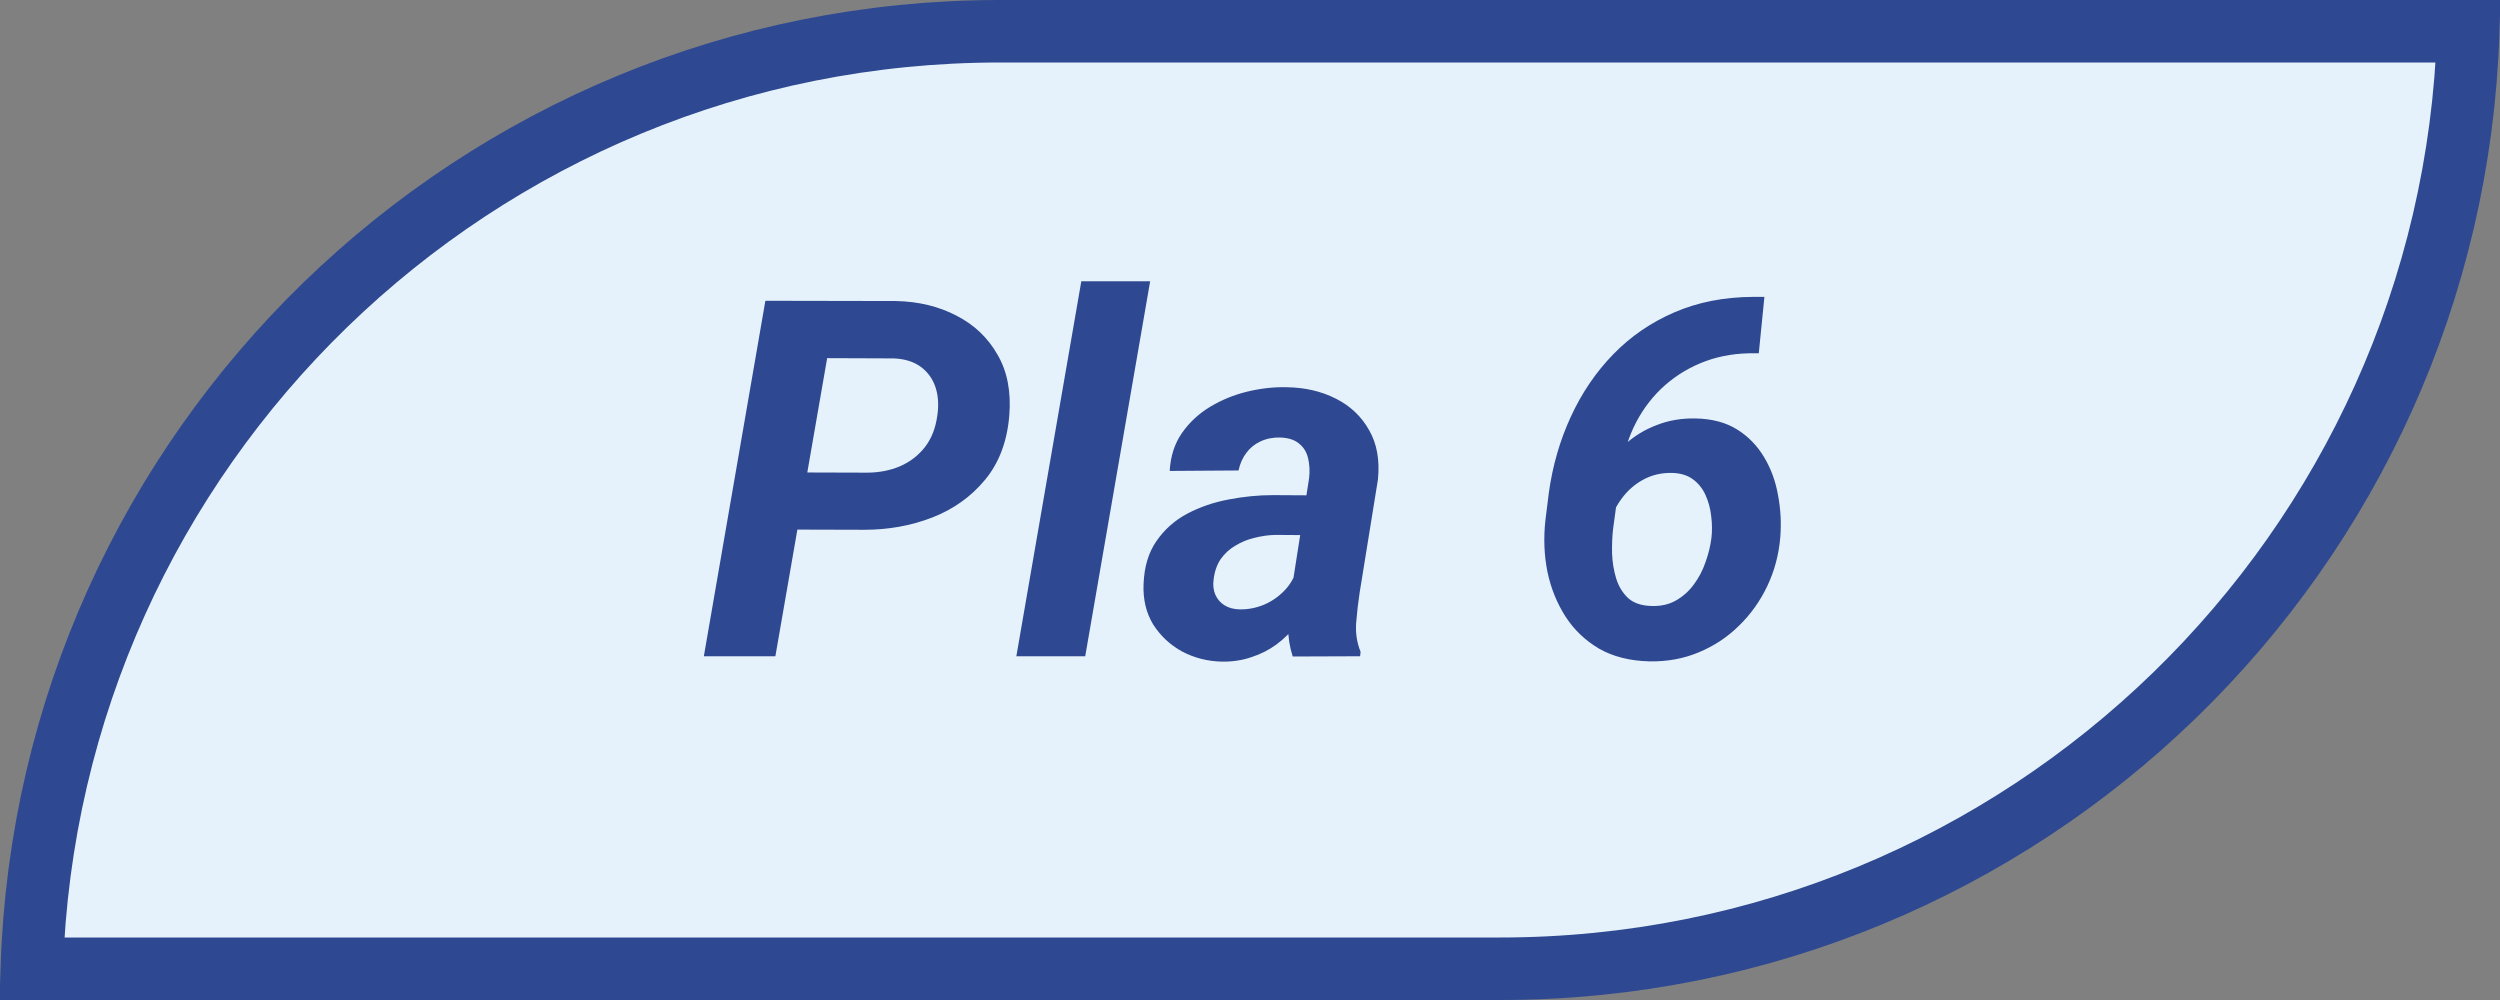
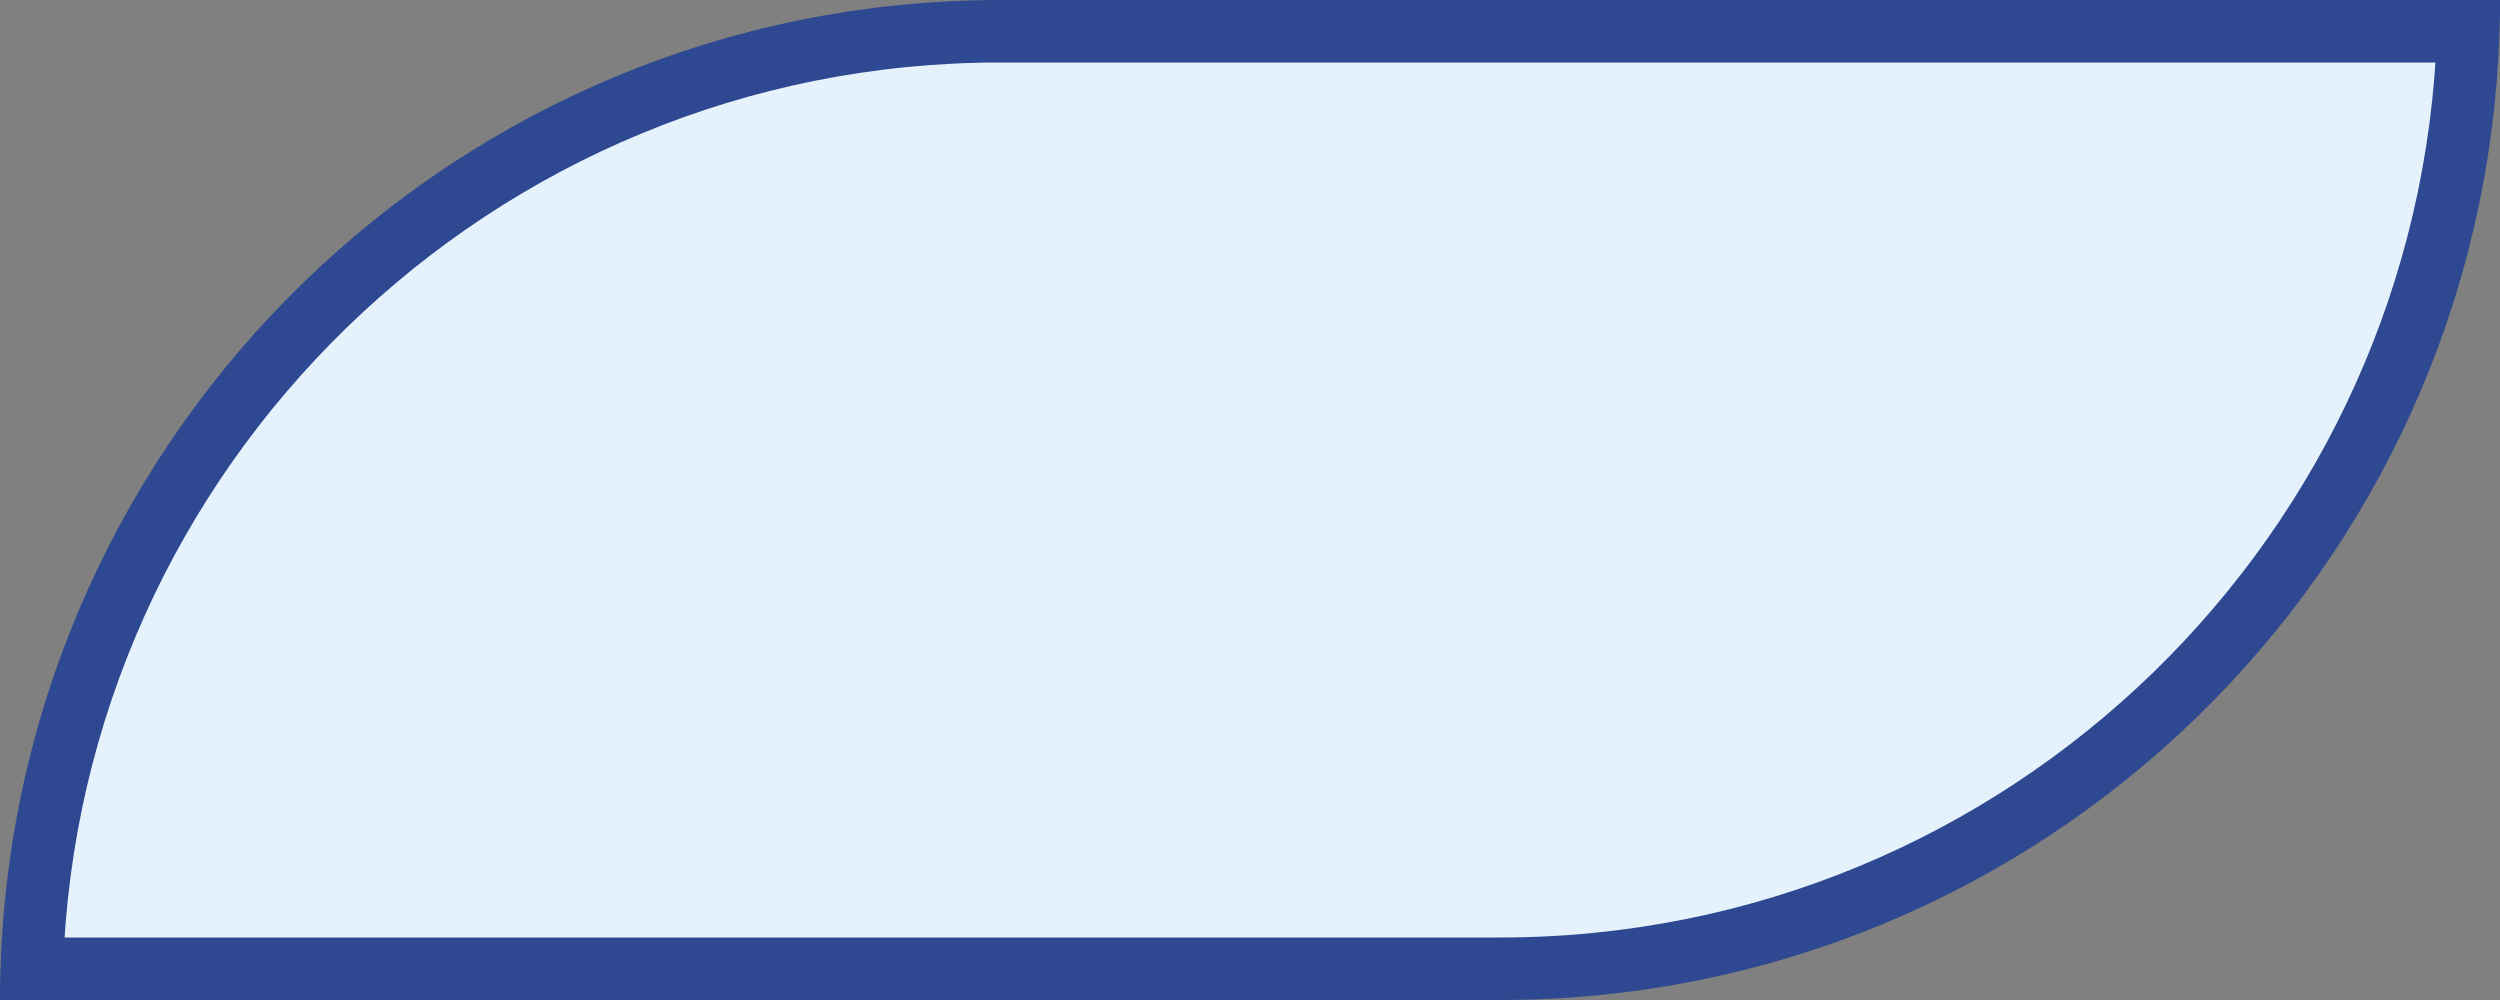
<svg xmlns="http://www.w3.org/2000/svg" width="80" height="32" viewBox="0 0 80 32" fill="none">
  <rect x="0" y="0" width="80" height="32" fill="#808080" stroke="none" />
  <path d="M32 1H78.984C78.456 17.658 64.786 31 48 31H1.016C1.544 14.342 15.214 1 32 1Z" fill="#E5F2FB" stroke="#2E4991" stroke-width="2" />
-   <path d="M27.656 16.953L24.711 16.945L25.031 15.117L27.734 15.125C28.12 15.125 28.474 15.057 28.797 14.922C29.12 14.781 29.385 14.578 29.594 14.312C29.802 14.047 29.935 13.713 29.992 13.312C30.044 12.974 30.026 12.669 29.938 12.398C29.849 12.128 29.693 11.909 29.469 11.742C29.245 11.575 28.956 11.484 28.602 11.469L26.469 11.461L24.812 21H22.523L24.492 9.625L28.672 9.633C29.396 9.648 30.042 9.805 30.609 10.102C31.177 10.393 31.615 10.81 31.922 11.352C32.234 11.888 32.359 12.537 32.297 13.297C32.229 14.125 31.971 14.81 31.523 15.352C31.076 15.893 30.51 16.297 29.828 16.562C29.151 16.823 28.427 16.953 27.656 16.953ZM36.805 9L34.727 21H32.523L34.602 9H36.805ZM41.297 19.094L41.891 15.305C41.917 15.075 41.906 14.862 41.859 14.664C41.812 14.466 41.716 14.31 41.57 14.195C41.43 14.075 41.229 14.01 40.969 14C40.734 13.995 40.523 14.037 40.336 14.125C40.154 14.208 40.003 14.331 39.883 14.492C39.763 14.648 39.68 14.836 39.633 15.055L37.43 15.07C37.456 14.602 37.586 14.198 37.82 13.859C38.06 13.516 38.362 13.234 38.727 13.016C39.091 12.797 39.487 12.635 39.914 12.531C40.346 12.427 40.768 12.38 41.18 12.391C41.768 12.401 42.292 12.523 42.75 12.758C43.214 12.992 43.568 13.328 43.812 13.766C44.062 14.198 44.156 14.724 44.094 15.344L43.508 18.969C43.461 19.271 43.425 19.588 43.398 19.922C43.372 20.25 43.419 20.562 43.539 20.859L43.523 21L41.367 21.008C41.268 20.701 41.219 20.385 41.219 20.062C41.224 19.734 41.25 19.412 41.297 19.094ZM42.141 15.852L41.93 17.125L40.812 17.117C40.589 17.122 40.365 17.154 40.141 17.211C39.922 17.263 39.719 17.346 39.531 17.461C39.344 17.57 39.188 17.713 39.062 17.891C38.943 18.068 38.867 18.284 38.836 18.539C38.81 18.721 38.828 18.885 38.891 19.031C38.953 19.172 39.05 19.284 39.18 19.367C39.315 19.451 39.477 19.495 39.664 19.5C39.93 19.505 40.19 19.456 40.445 19.352C40.7 19.242 40.922 19.088 41.109 18.891C41.297 18.693 41.427 18.463 41.5 18.203L41.969 19.18C41.844 19.471 41.685 19.74 41.492 19.984C41.305 20.229 41.089 20.443 40.844 20.625C40.599 20.802 40.331 20.938 40.039 21.031C39.747 21.13 39.435 21.177 39.102 21.172C38.638 21.162 38.211 21.052 37.82 20.844C37.435 20.63 37.128 20.341 36.898 19.977C36.675 19.607 36.573 19.177 36.594 18.688C36.615 18.135 36.753 17.677 37.008 17.312C37.263 16.943 37.591 16.651 37.992 16.438C38.398 16.224 38.839 16.073 39.312 15.984C39.792 15.891 40.266 15.844 40.734 15.844L42.141 15.852ZM56.094 9.5H56.461L56.281 11.305H56.18C55.602 11.294 55.07 11.378 54.586 11.555C54.102 11.732 53.669 11.987 53.289 12.32C52.914 12.648 52.604 13.044 52.359 13.508C52.12 13.966 51.958 14.477 51.875 15.039L51.617 16.938C51.591 17.172 51.581 17.43 51.586 17.711C51.596 17.992 51.641 18.26 51.719 18.516C51.797 18.766 51.925 18.974 52.102 19.141C52.284 19.302 52.534 19.385 52.852 19.391C53.143 19.401 53.401 19.344 53.625 19.219C53.854 19.088 54.047 18.917 54.203 18.703C54.365 18.484 54.49 18.245 54.578 17.984C54.672 17.724 54.734 17.466 54.766 17.211C54.792 16.987 54.789 16.755 54.758 16.516C54.732 16.276 54.672 16.052 54.578 15.844C54.484 15.635 54.349 15.466 54.172 15.336C53.995 15.206 53.768 15.138 53.492 15.133C53.159 15.128 52.854 15.2 52.578 15.352C52.302 15.503 52.07 15.708 51.883 15.969C51.695 16.224 51.565 16.51 51.492 16.828L50.875 16.391C50.932 15.958 51.057 15.56 51.25 15.195C51.443 14.825 51.688 14.505 51.984 14.234C52.286 13.958 52.63 13.747 53.016 13.602C53.401 13.45 53.818 13.38 54.266 13.391C54.786 13.401 55.227 13.518 55.586 13.742C55.945 13.966 56.234 14.263 56.453 14.633C56.672 14.997 56.82 15.404 56.898 15.852C56.982 16.294 57.005 16.742 56.969 17.195C56.922 17.747 56.784 18.266 56.555 18.75C56.325 19.234 56.023 19.659 55.648 20.023C55.279 20.388 54.849 20.672 54.359 20.875C53.875 21.078 53.349 21.174 52.781 21.164C52.156 21.148 51.62 21.013 51.172 20.758C50.729 20.497 50.37 20.154 50.094 19.727C49.818 19.294 49.625 18.815 49.516 18.289C49.411 17.758 49.391 17.211 49.453 16.648L49.562 15.773C49.682 14.904 49.917 14.091 50.266 13.336C50.615 12.575 51.068 11.909 51.625 11.336C52.182 10.763 52.836 10.315 53.586 9.992C54.336 9.669 55.172 9.505 56.094 9.5Z" fill="#2E4991" />
</svg>